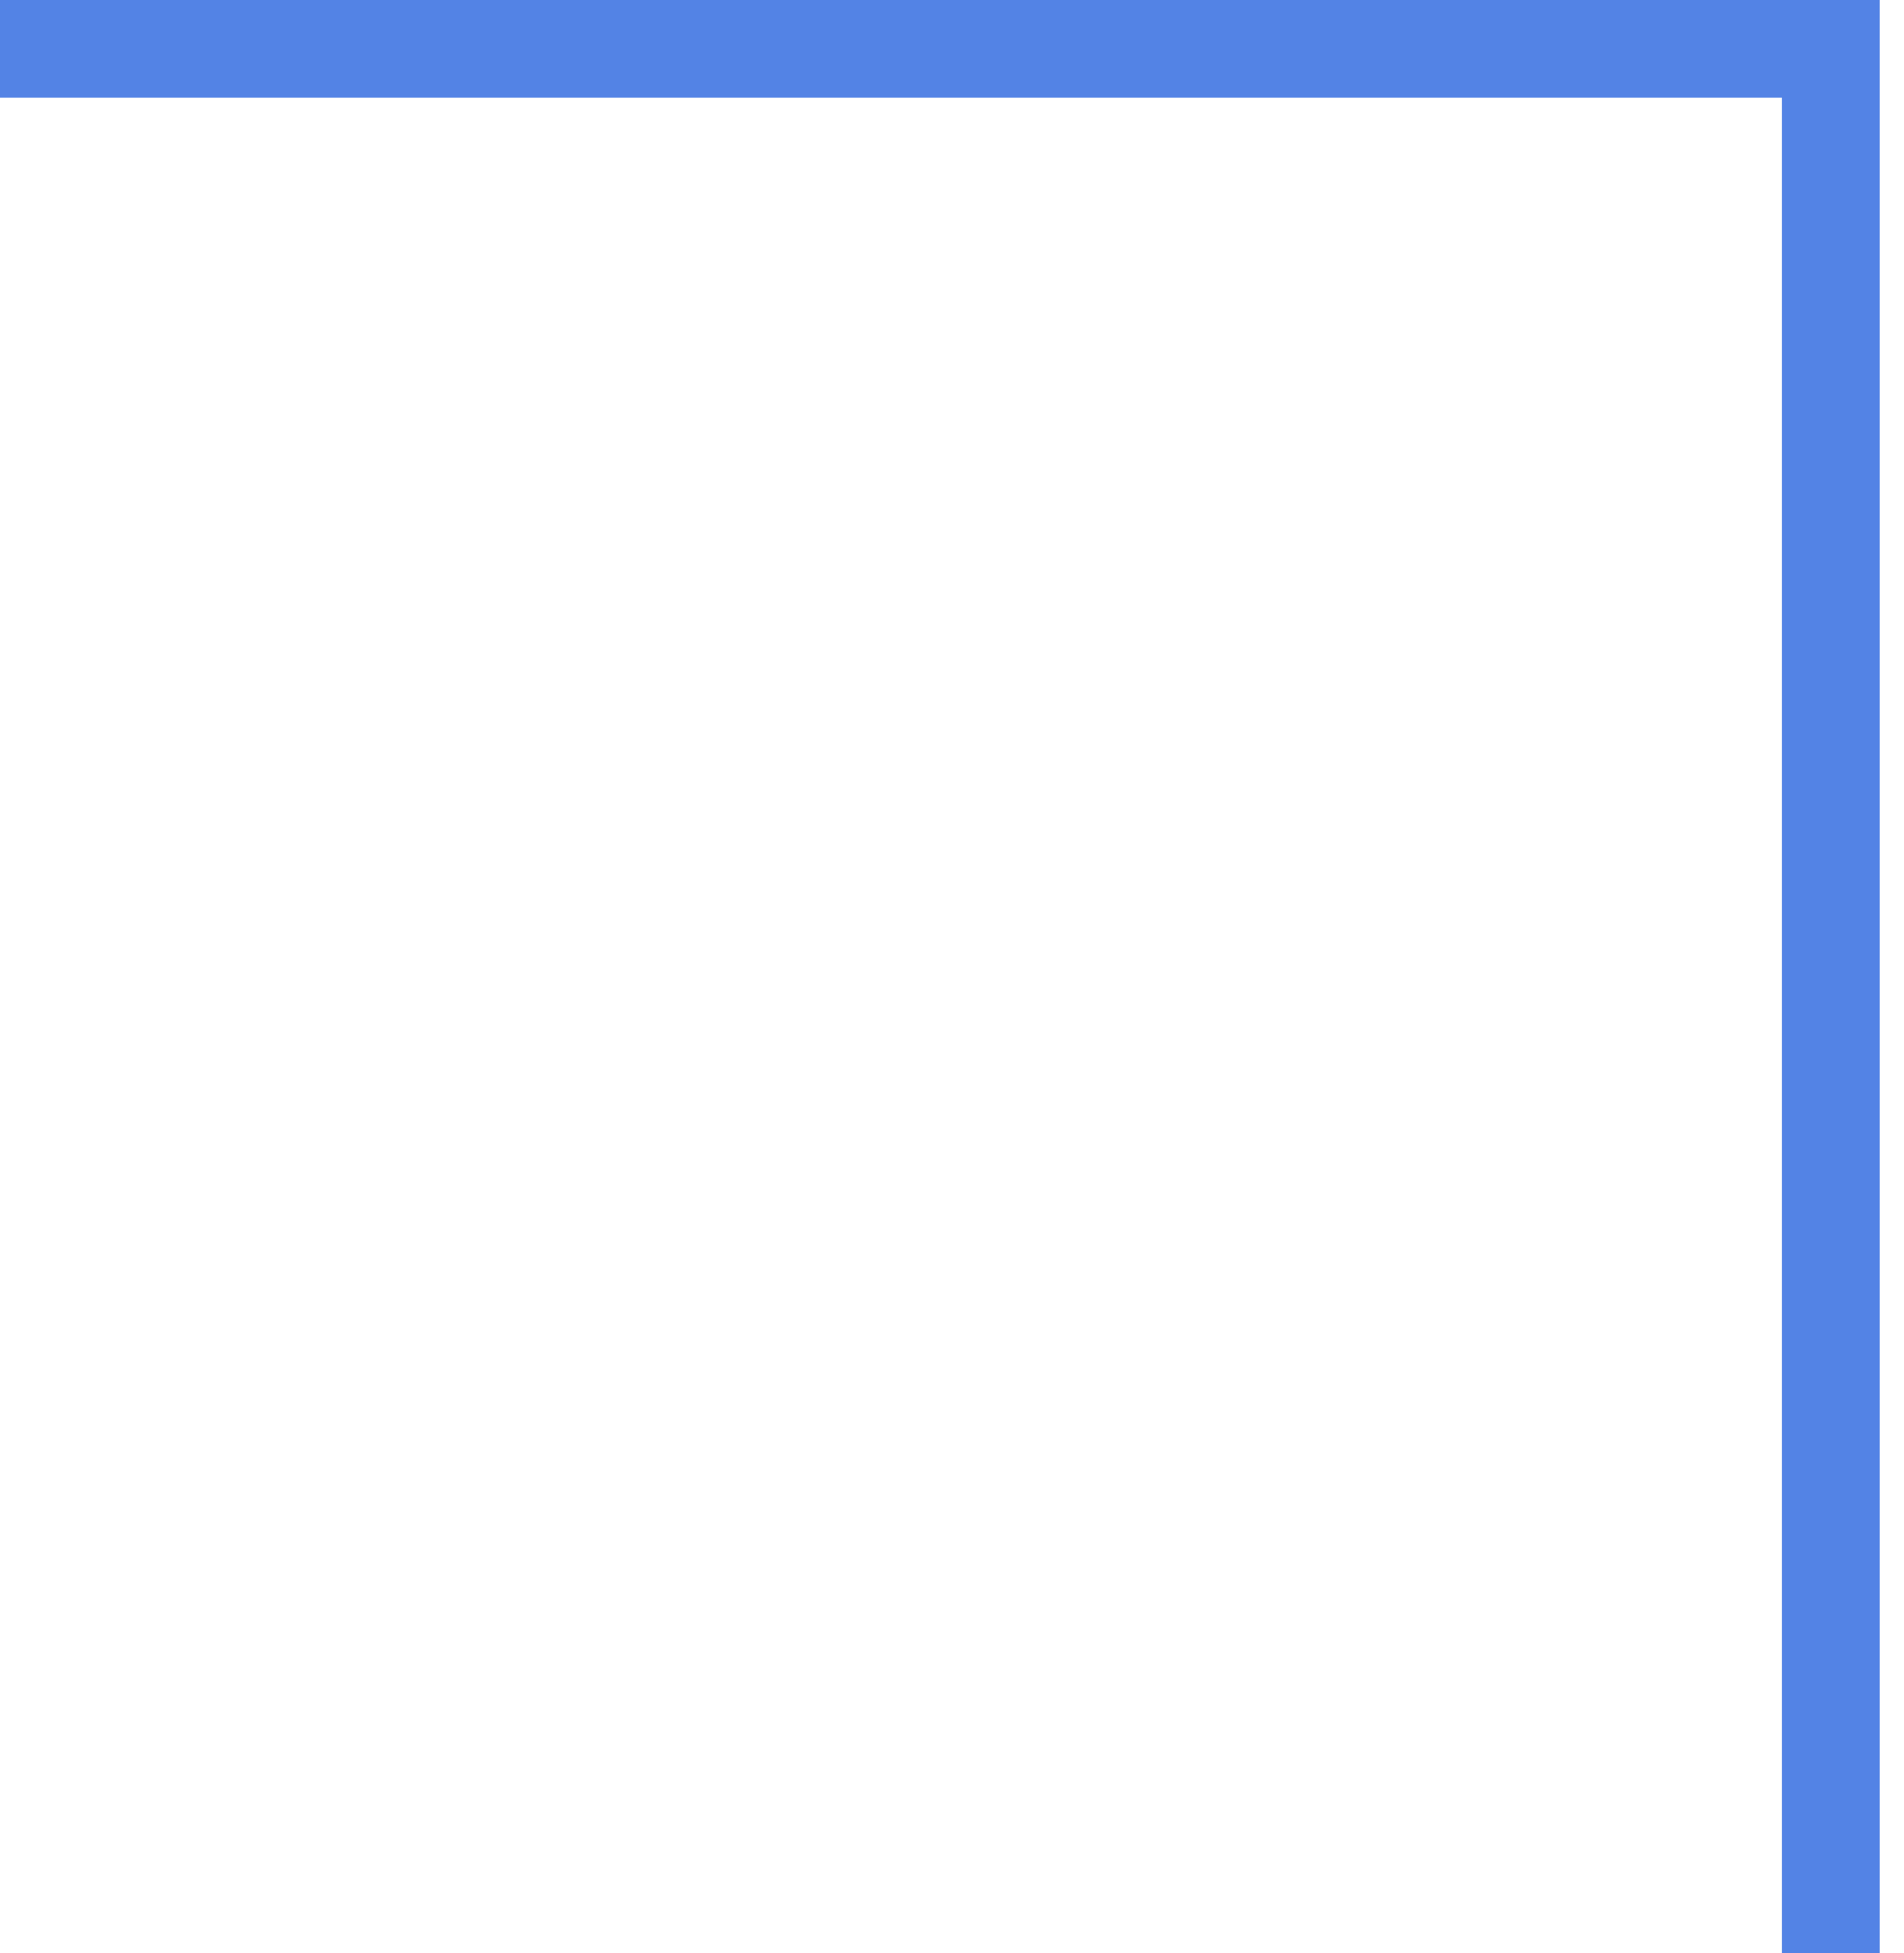
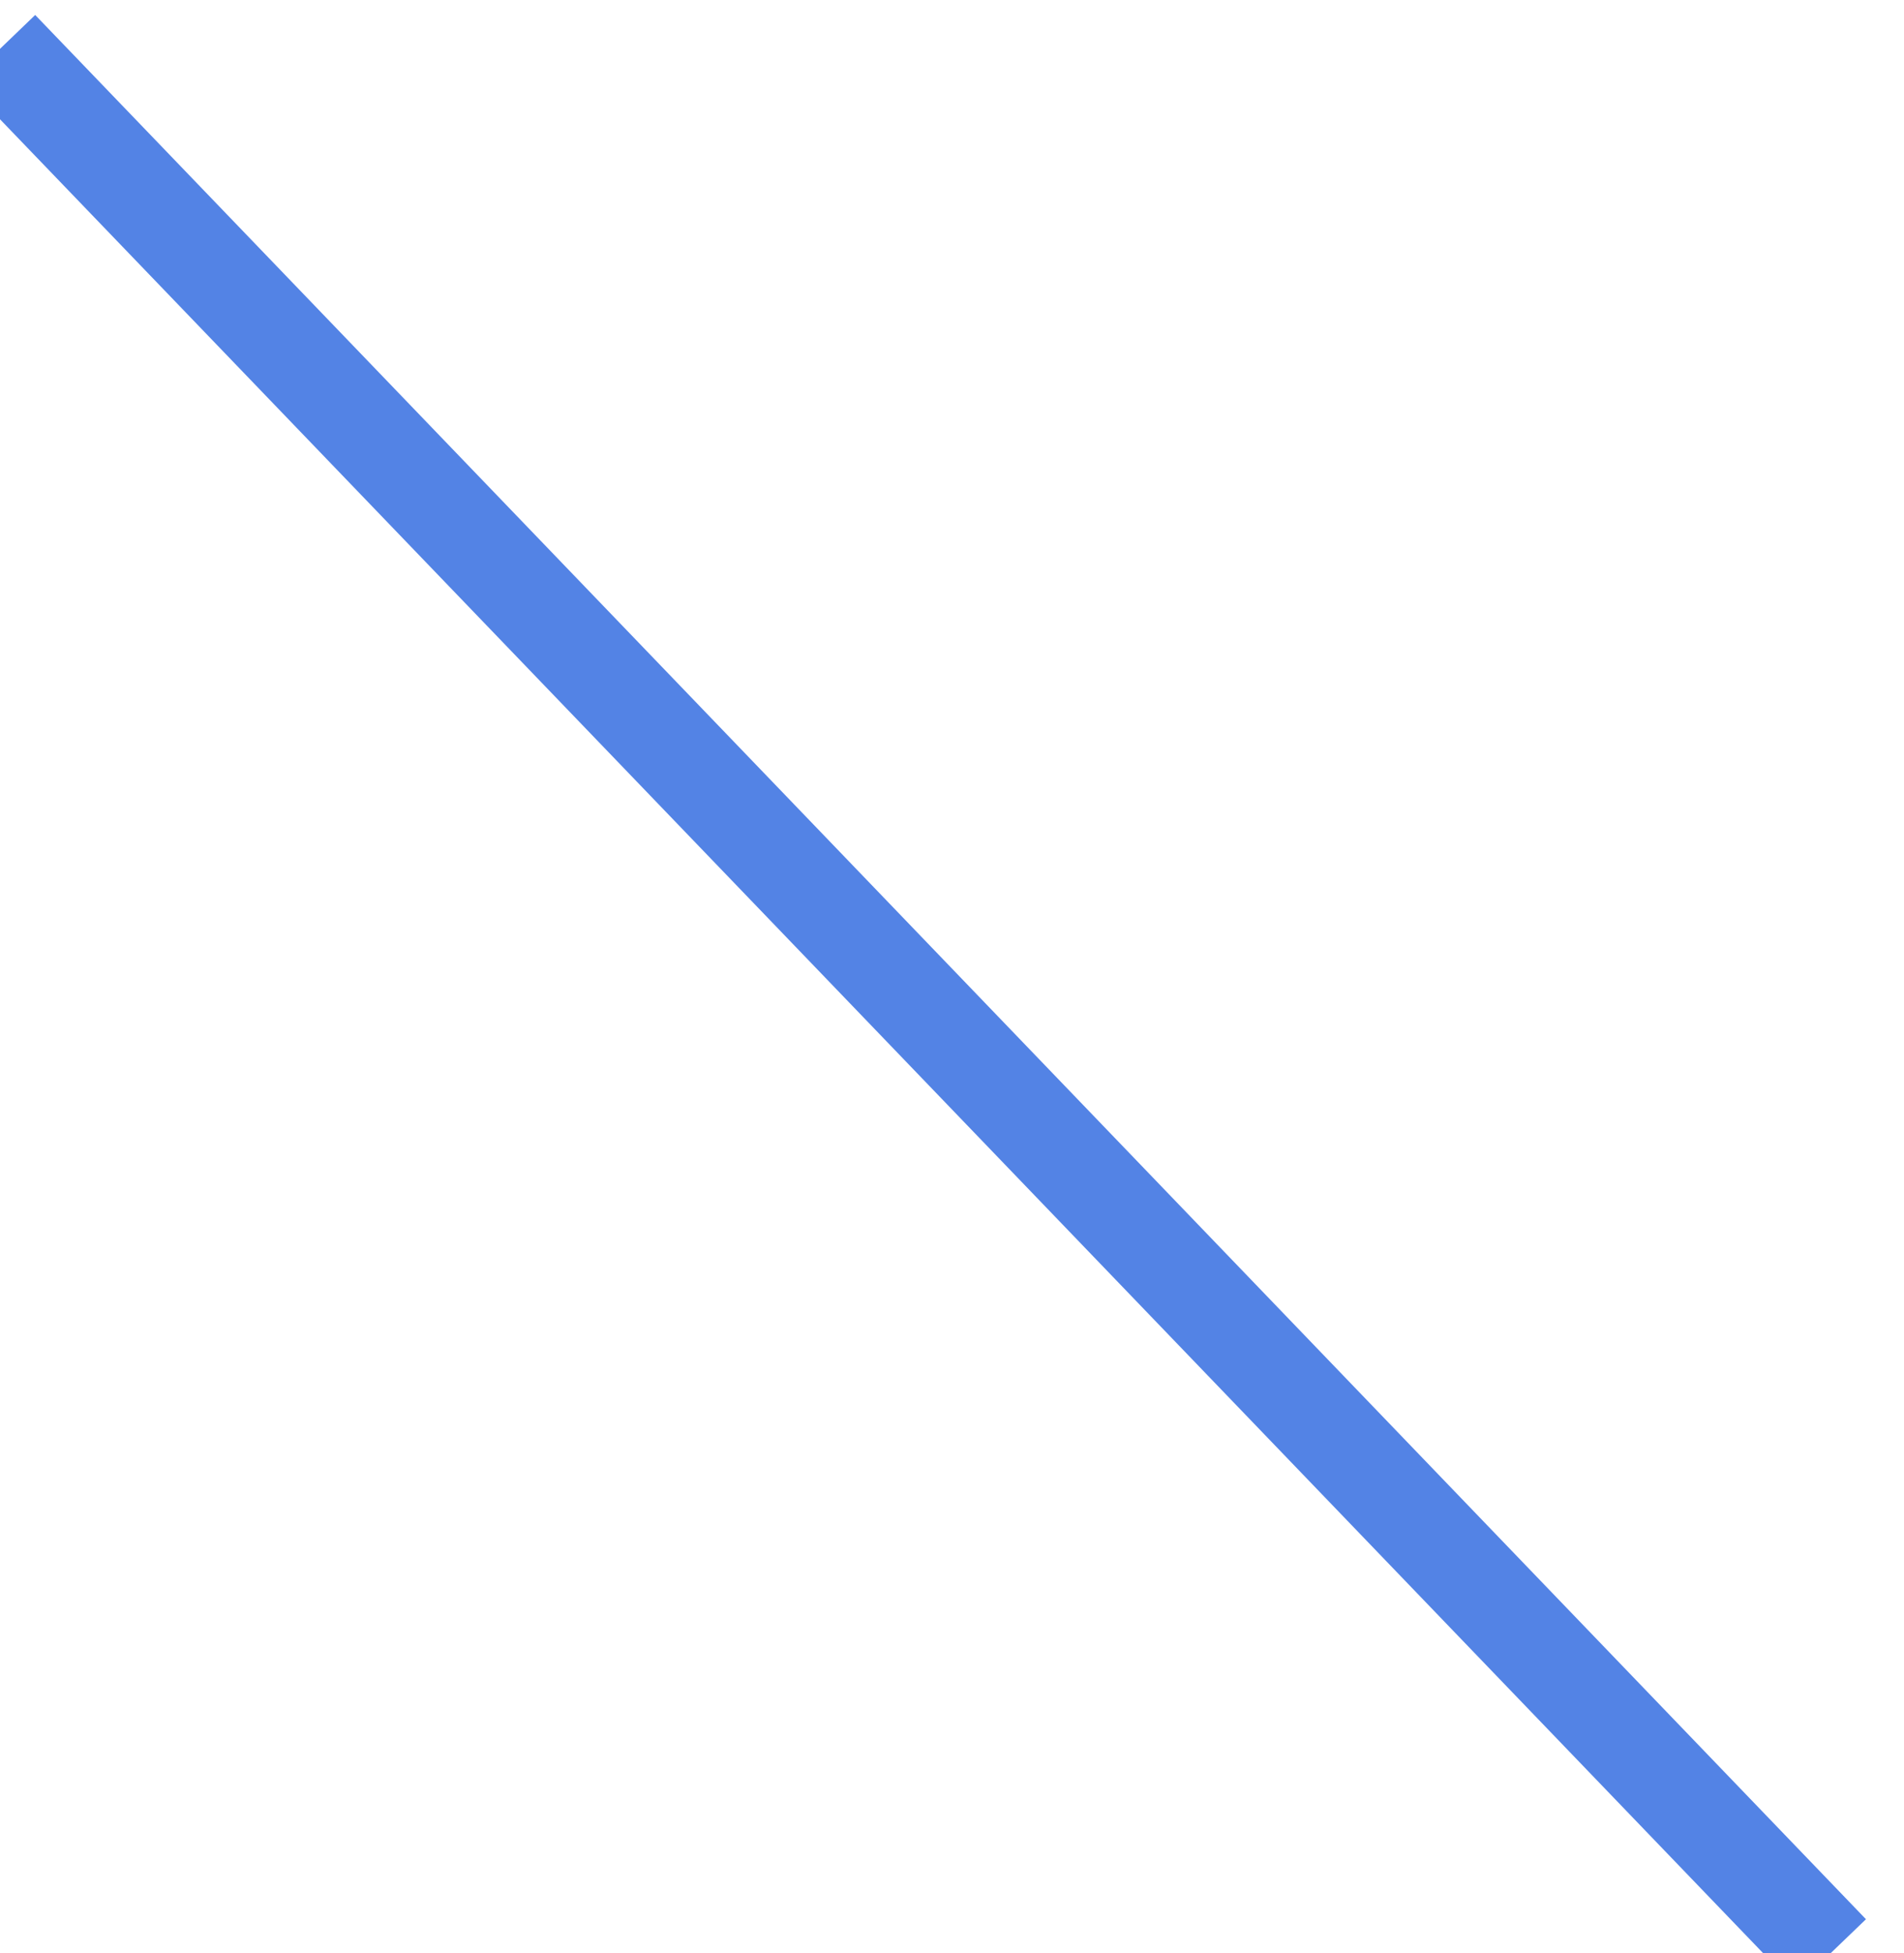
<svg xmlns="http://www.w3.org/2000/svg" width="39" height="40" viewBox="0 0 39 40" fill="none">
-   <path d="M37.5 40L37.5 1L0 1" stroke="#5383E5" stroke-width="2" />
+   <path d="M37.5 40L0 1" stroke="#5383E5" stroke-width="2" />
</svg>